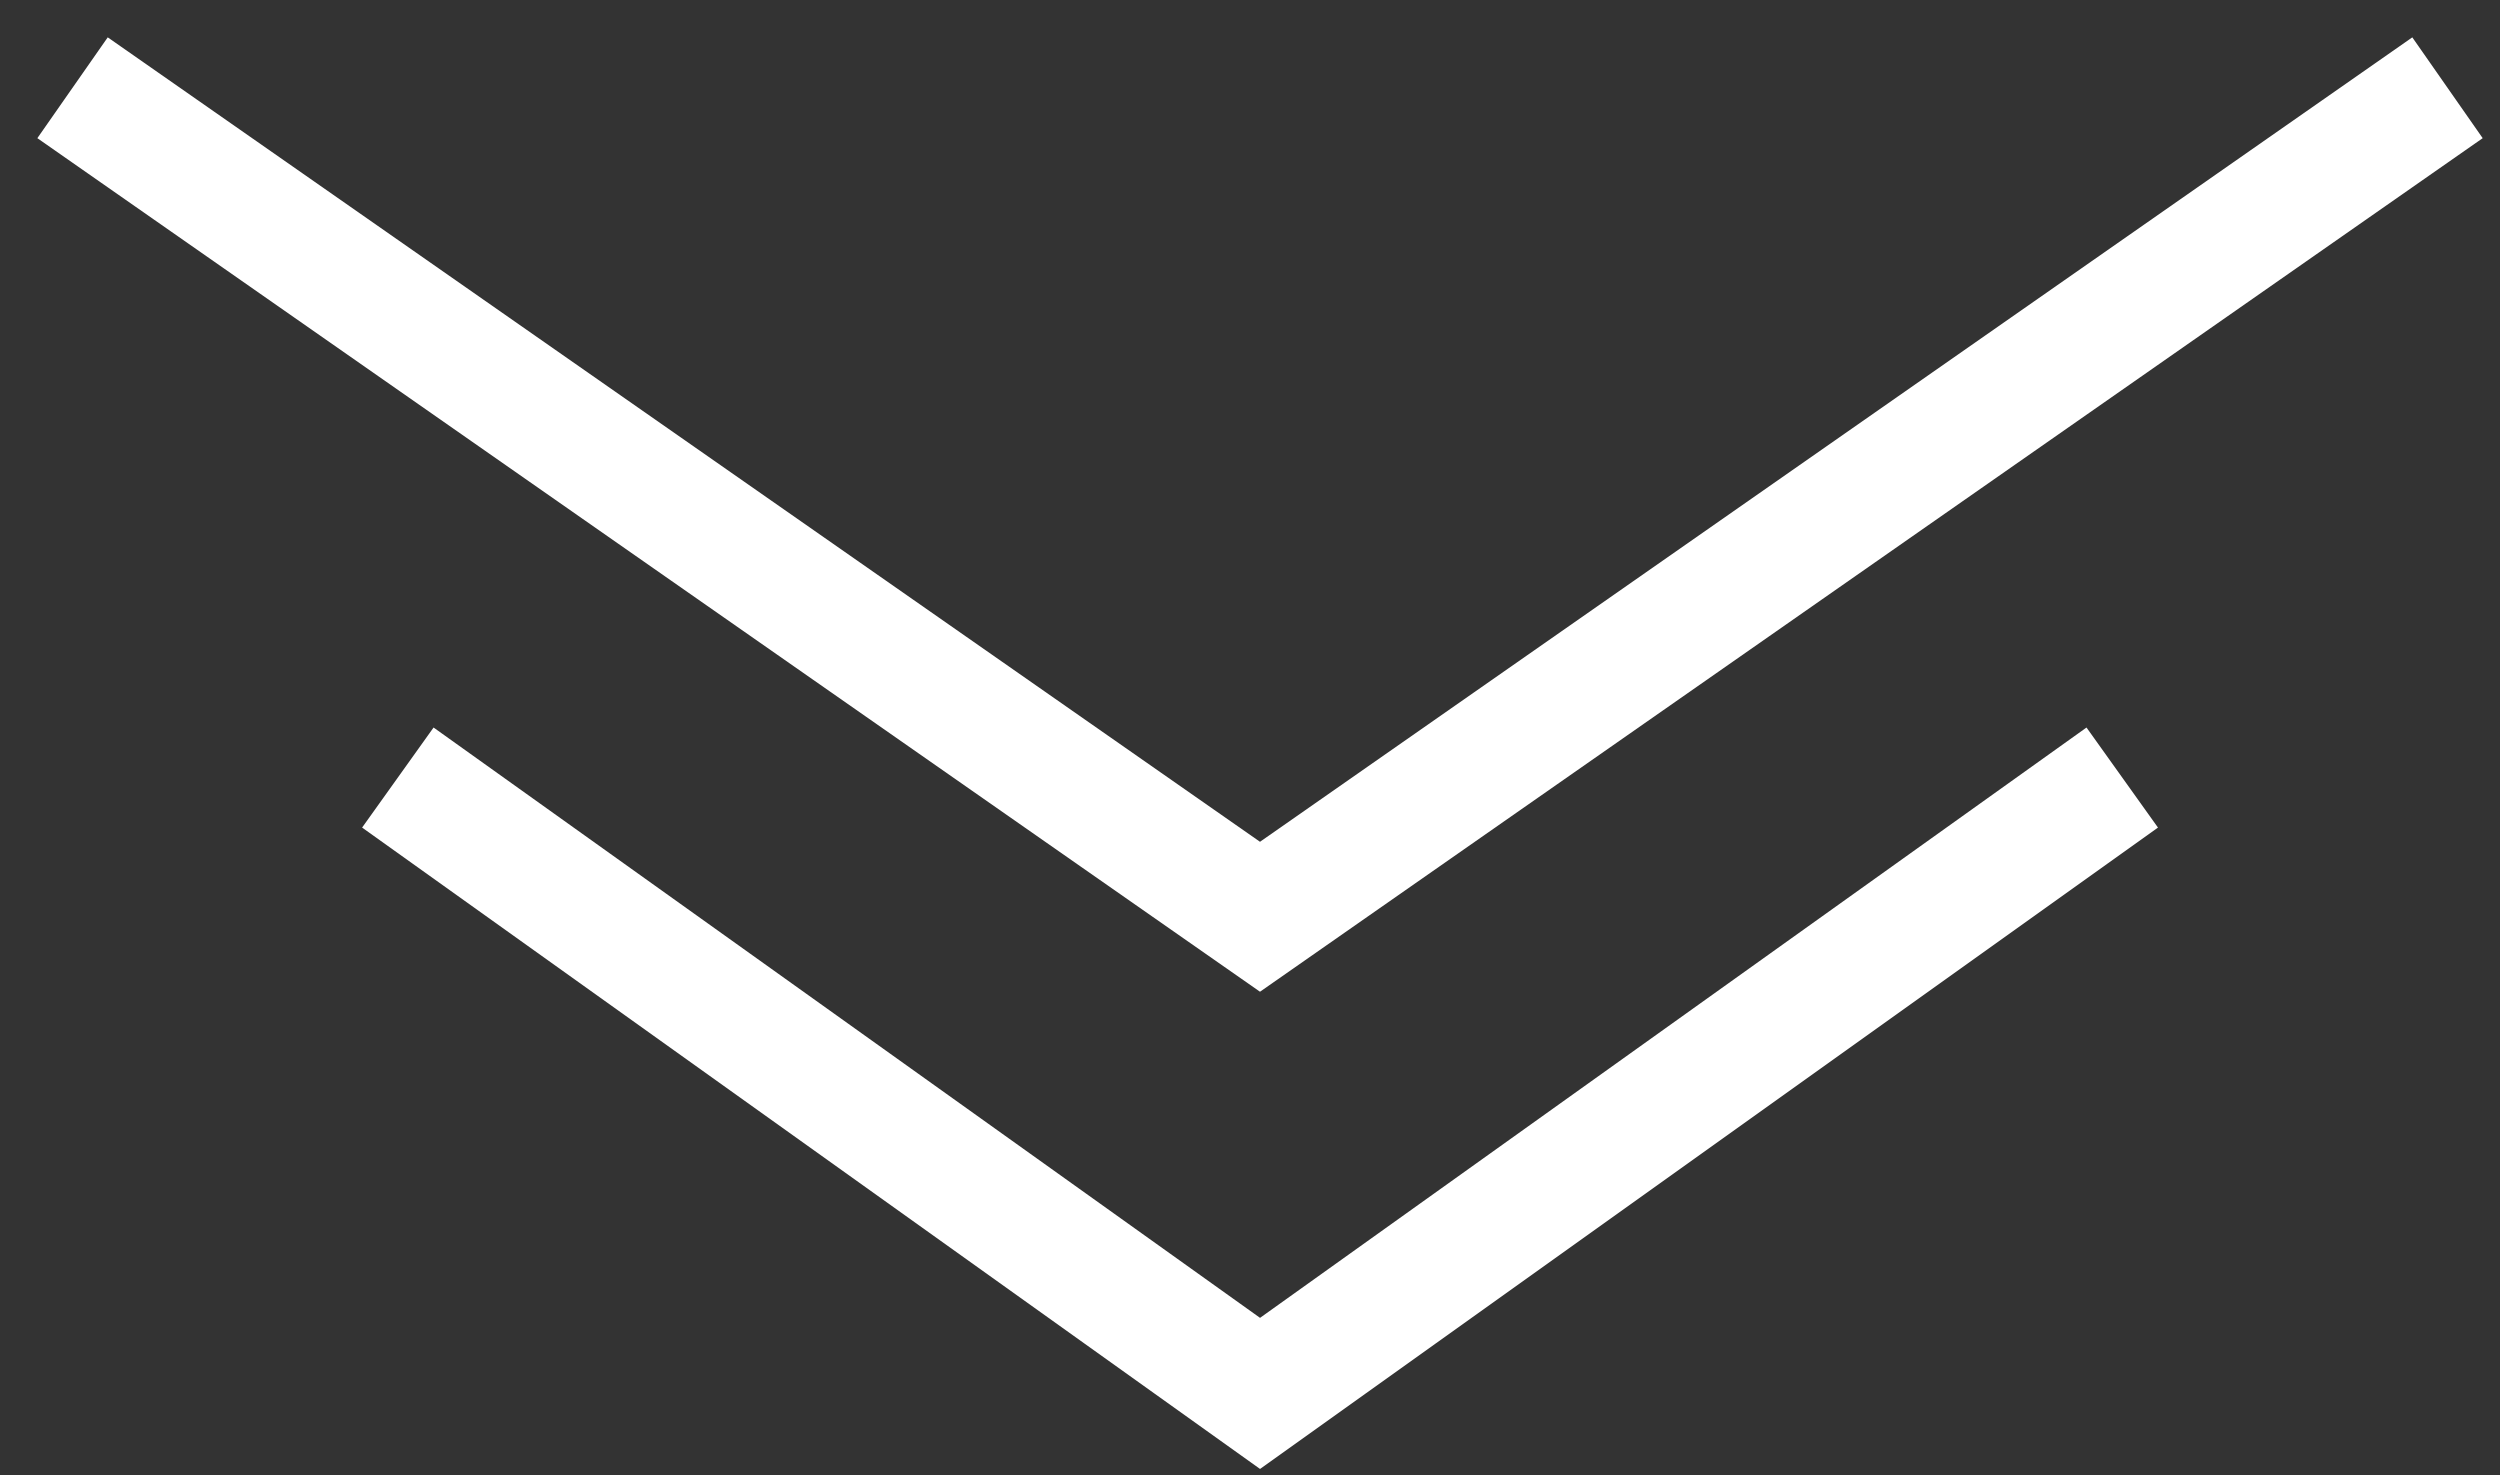
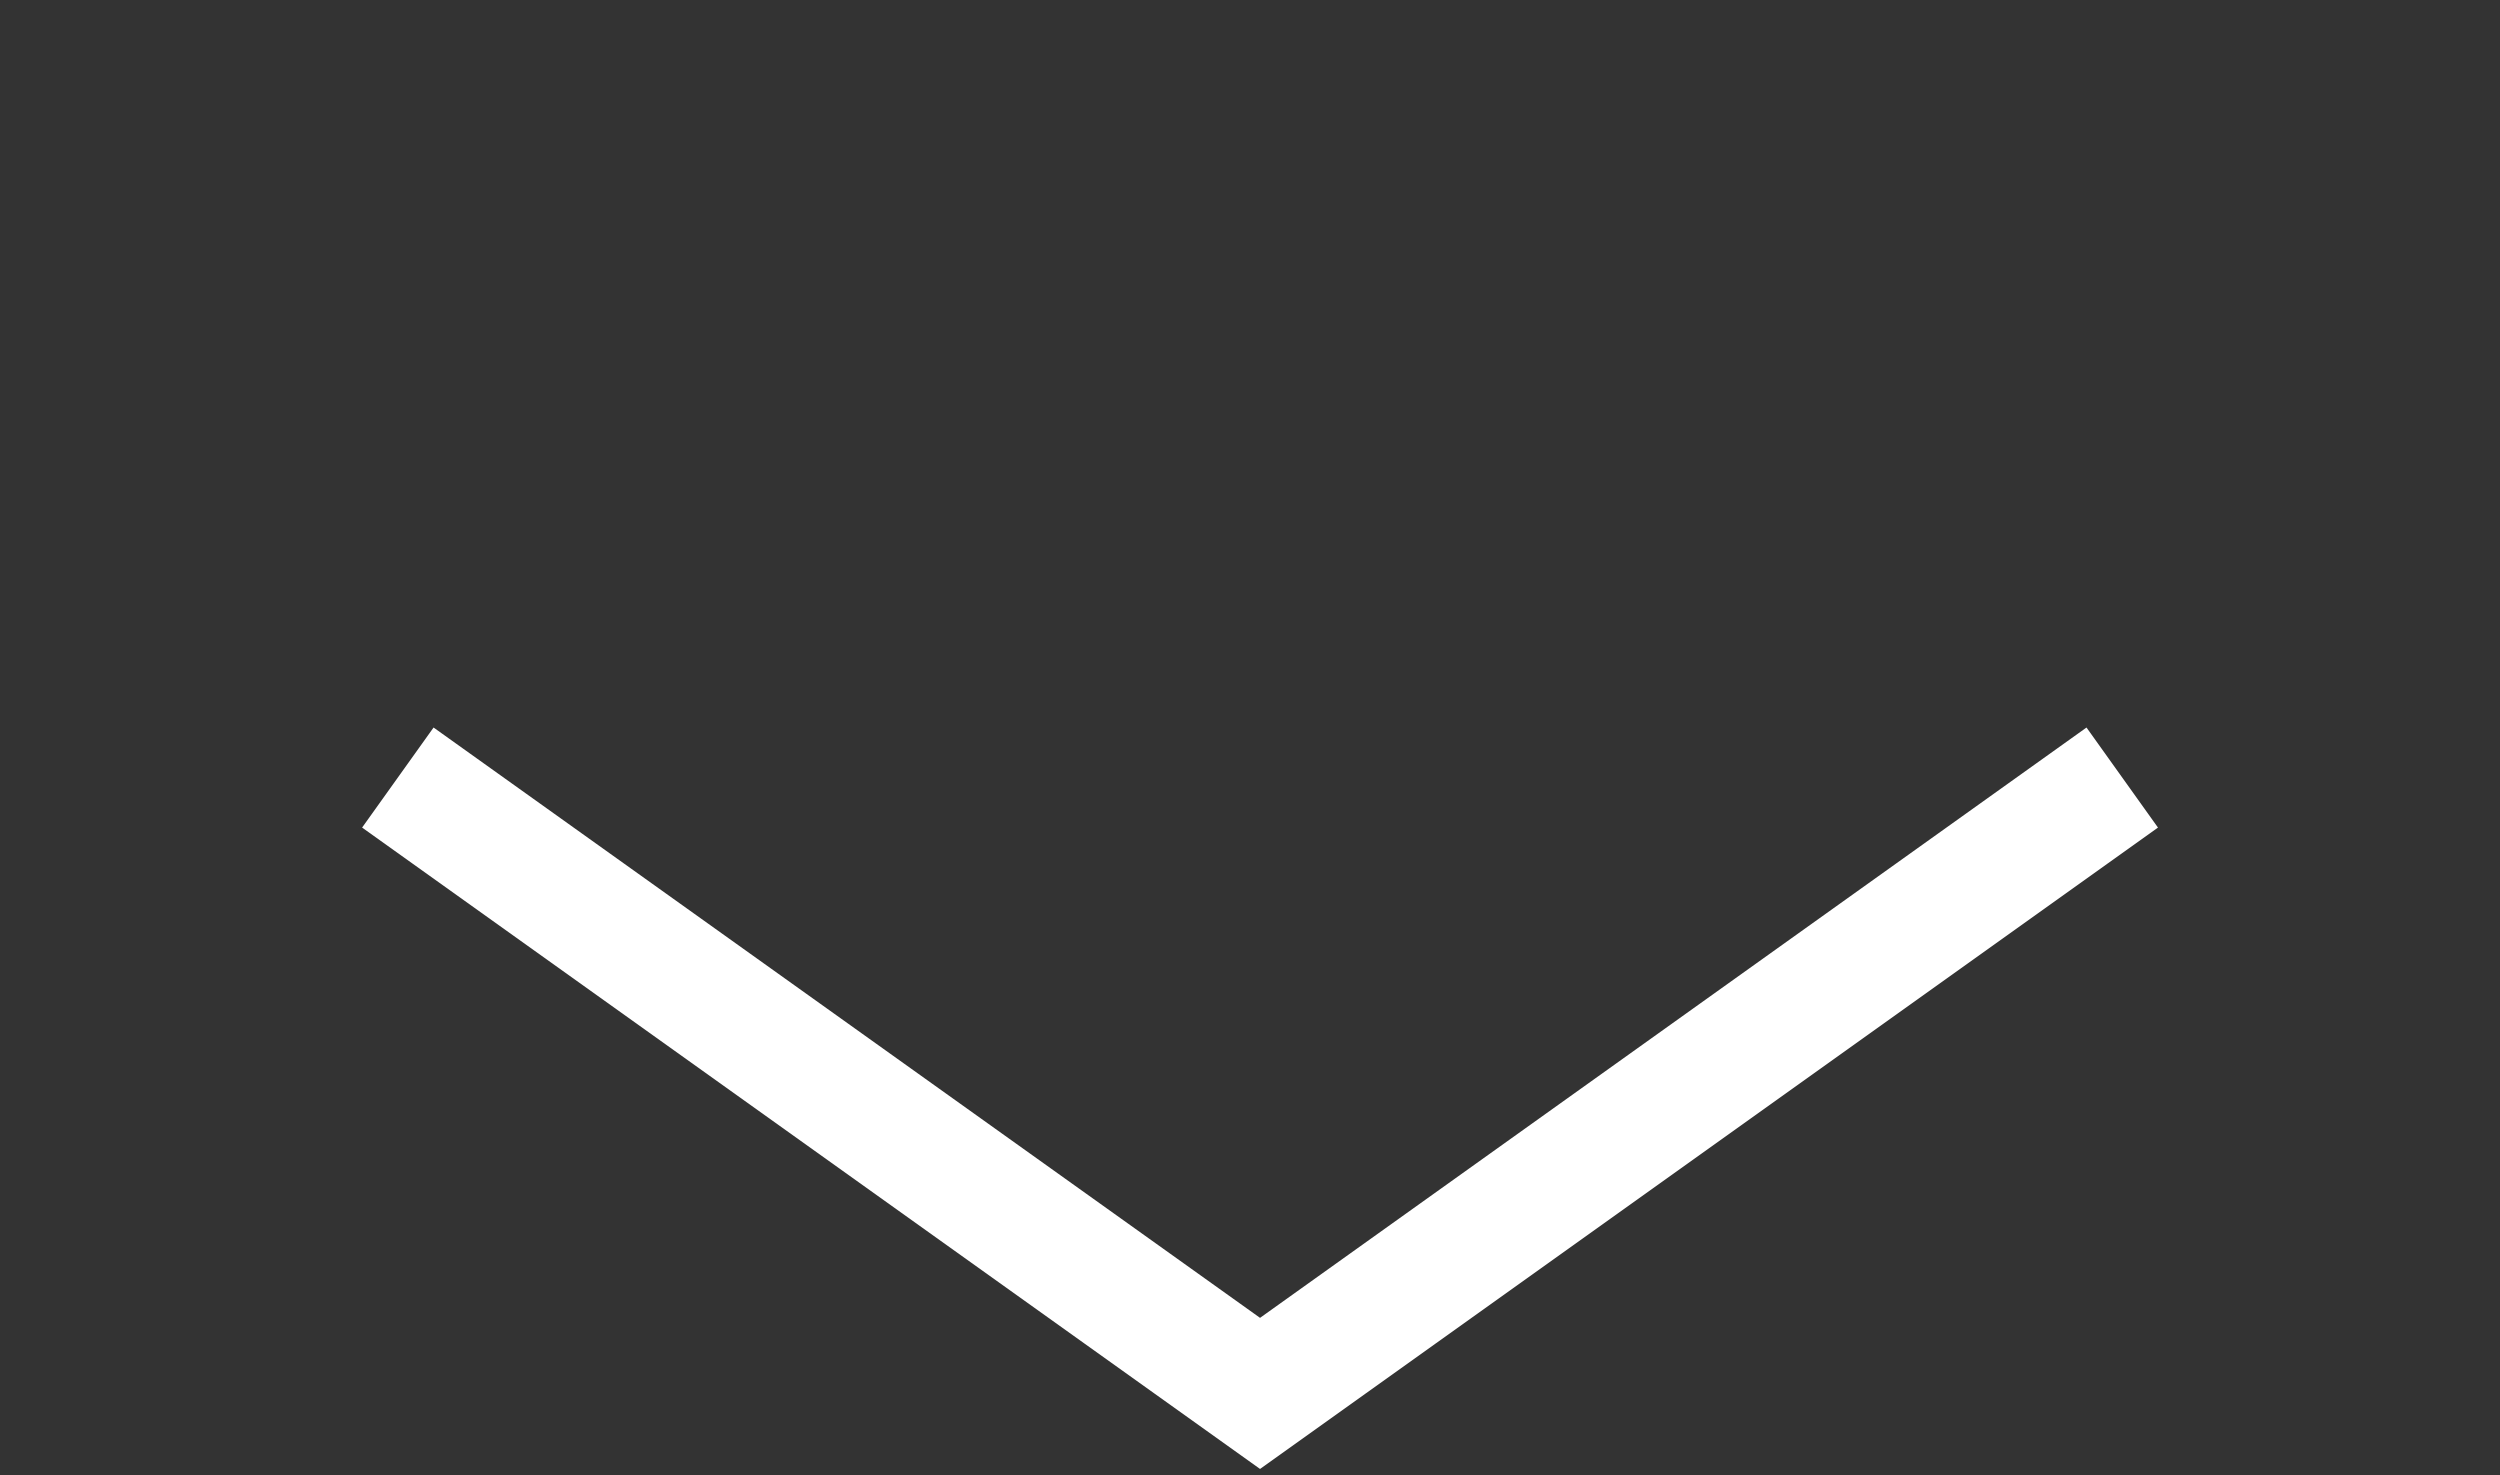
<svg xmlns="http://www.w3.org/2000/svg" width="61" height="36" viewBox="0 0 61 36" fill="none">
  <rect x="0" y="0" width="61" height="36" fill="#333333" stroke="none" />
-   <path d="M3 3L30.744 22.369L58.489 3" stroke="white" stroke-width="3" stroke-linecap="square" />
  <path d="M10.928 19.844L30.745 33.999L50.562 19.844" stroke="white" stroke-width="3" stroke-linecap="square" />
</svg>